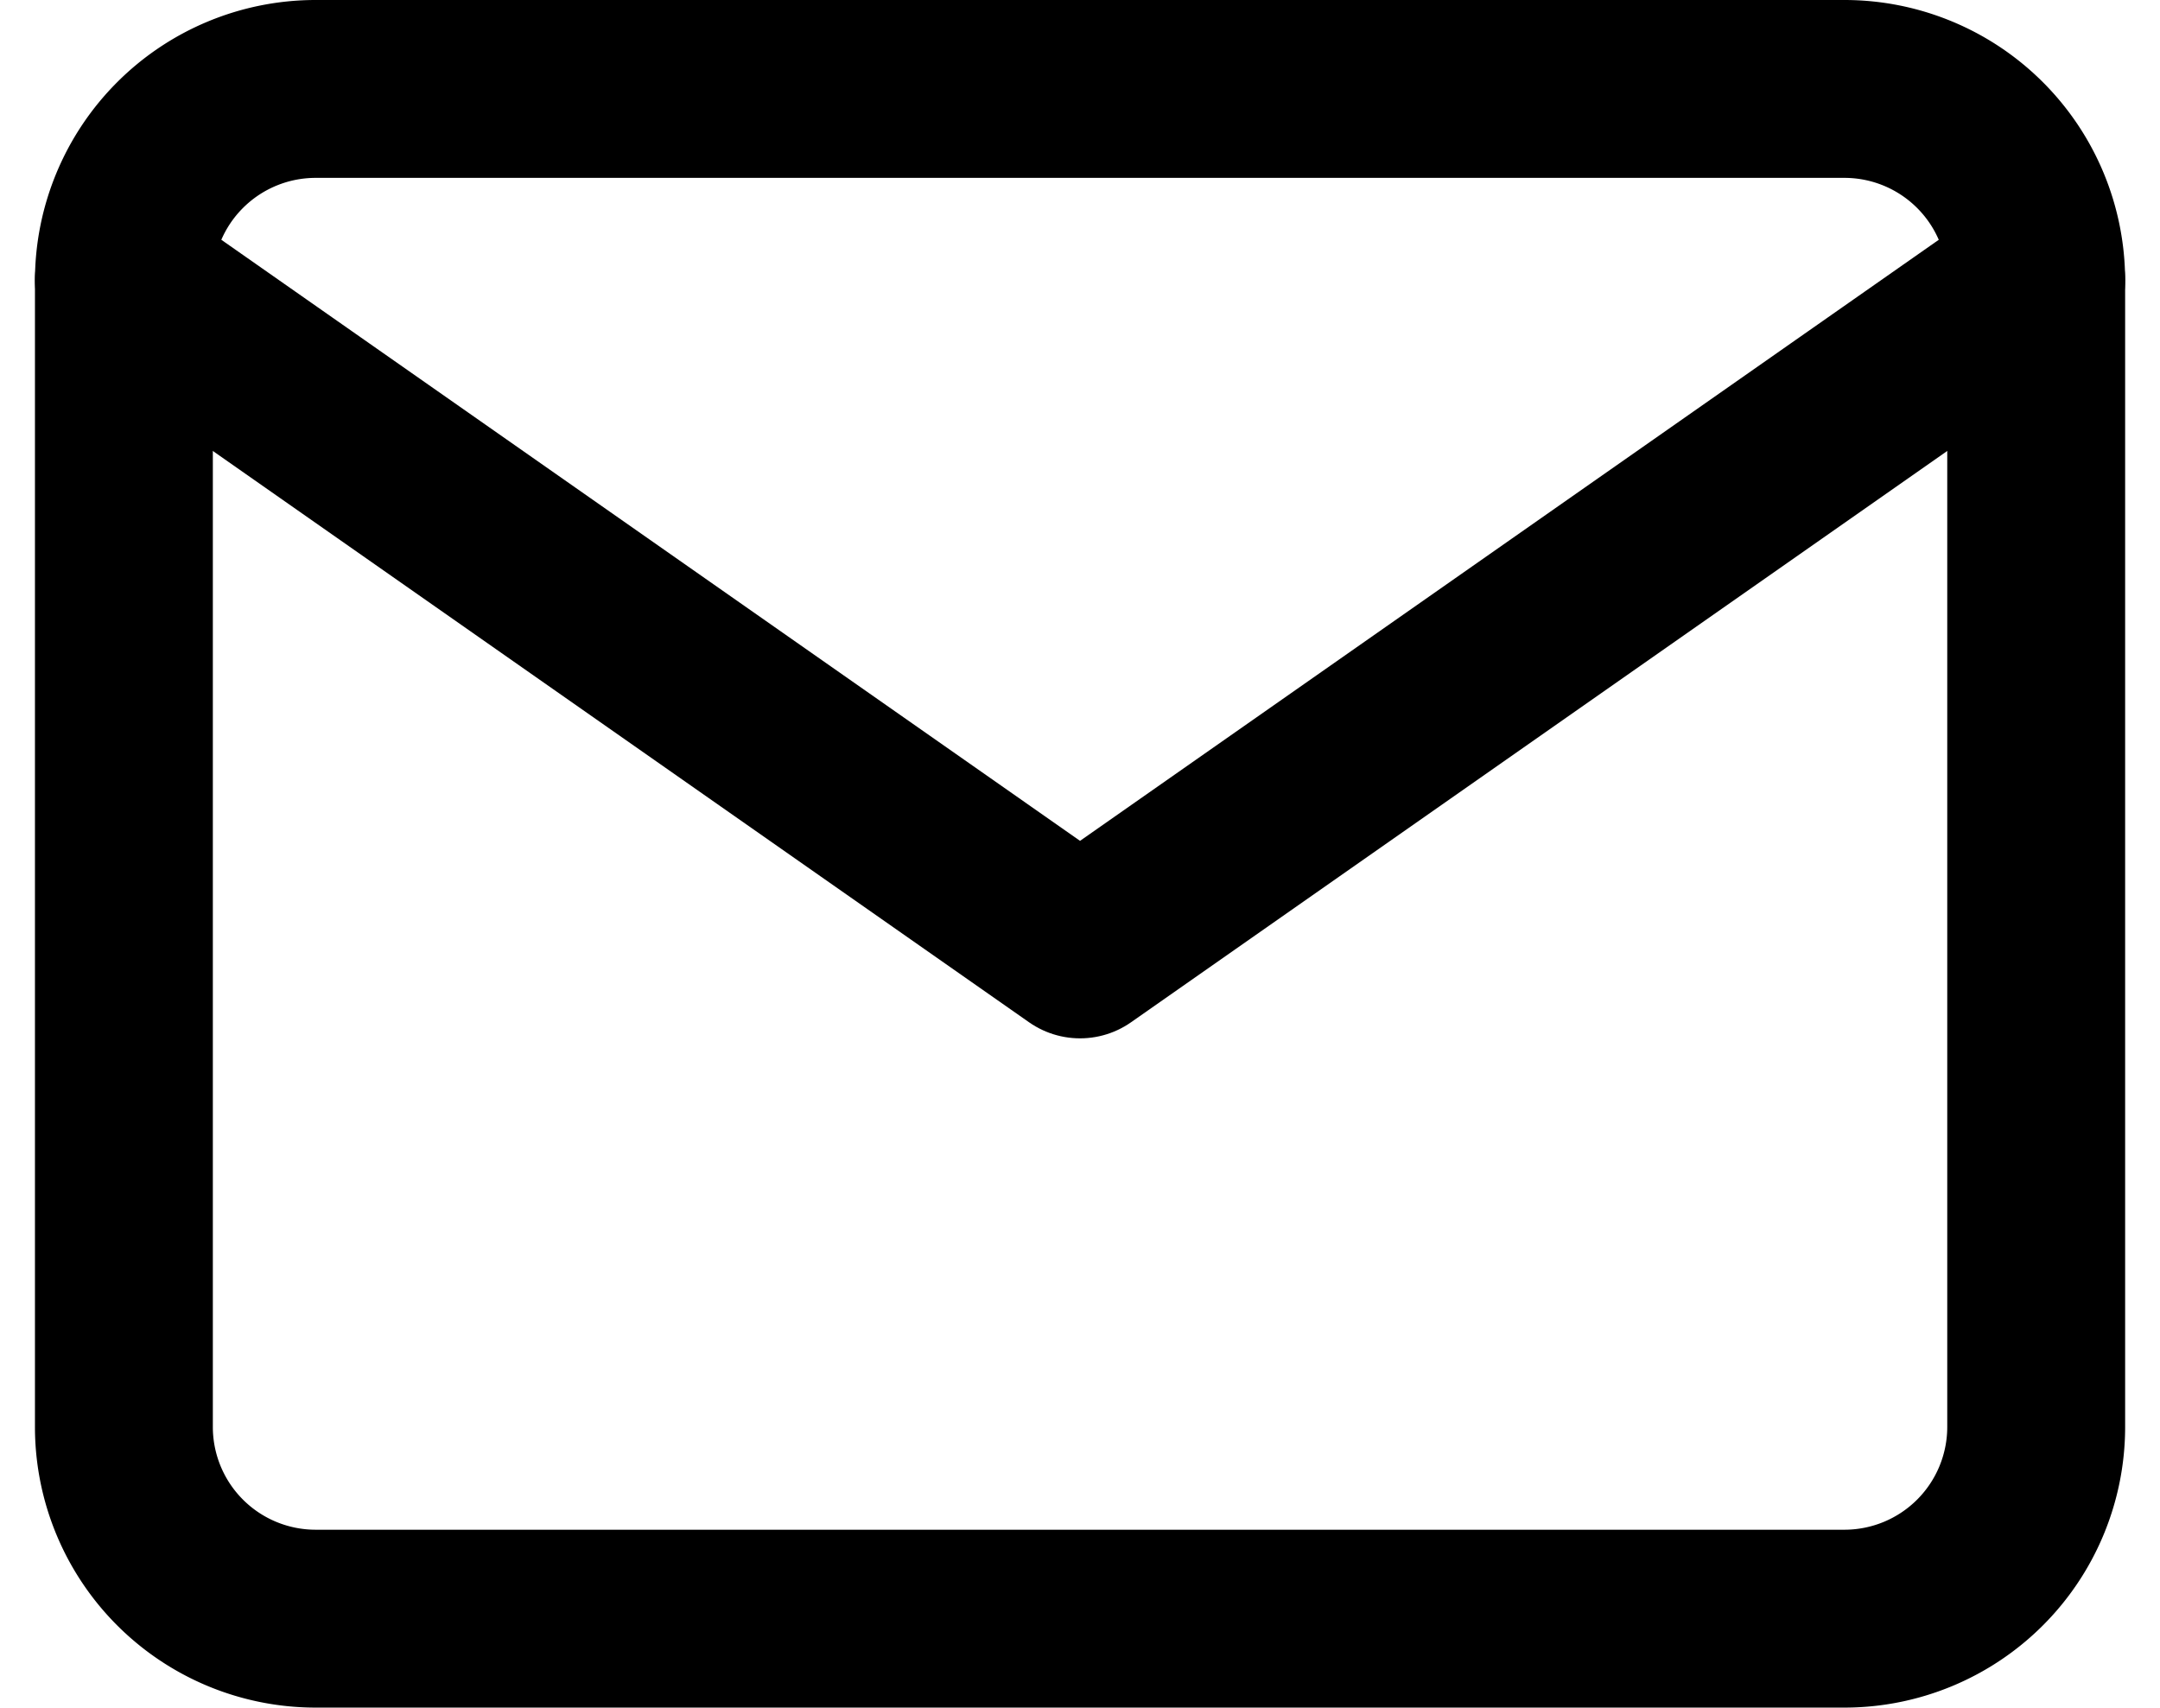
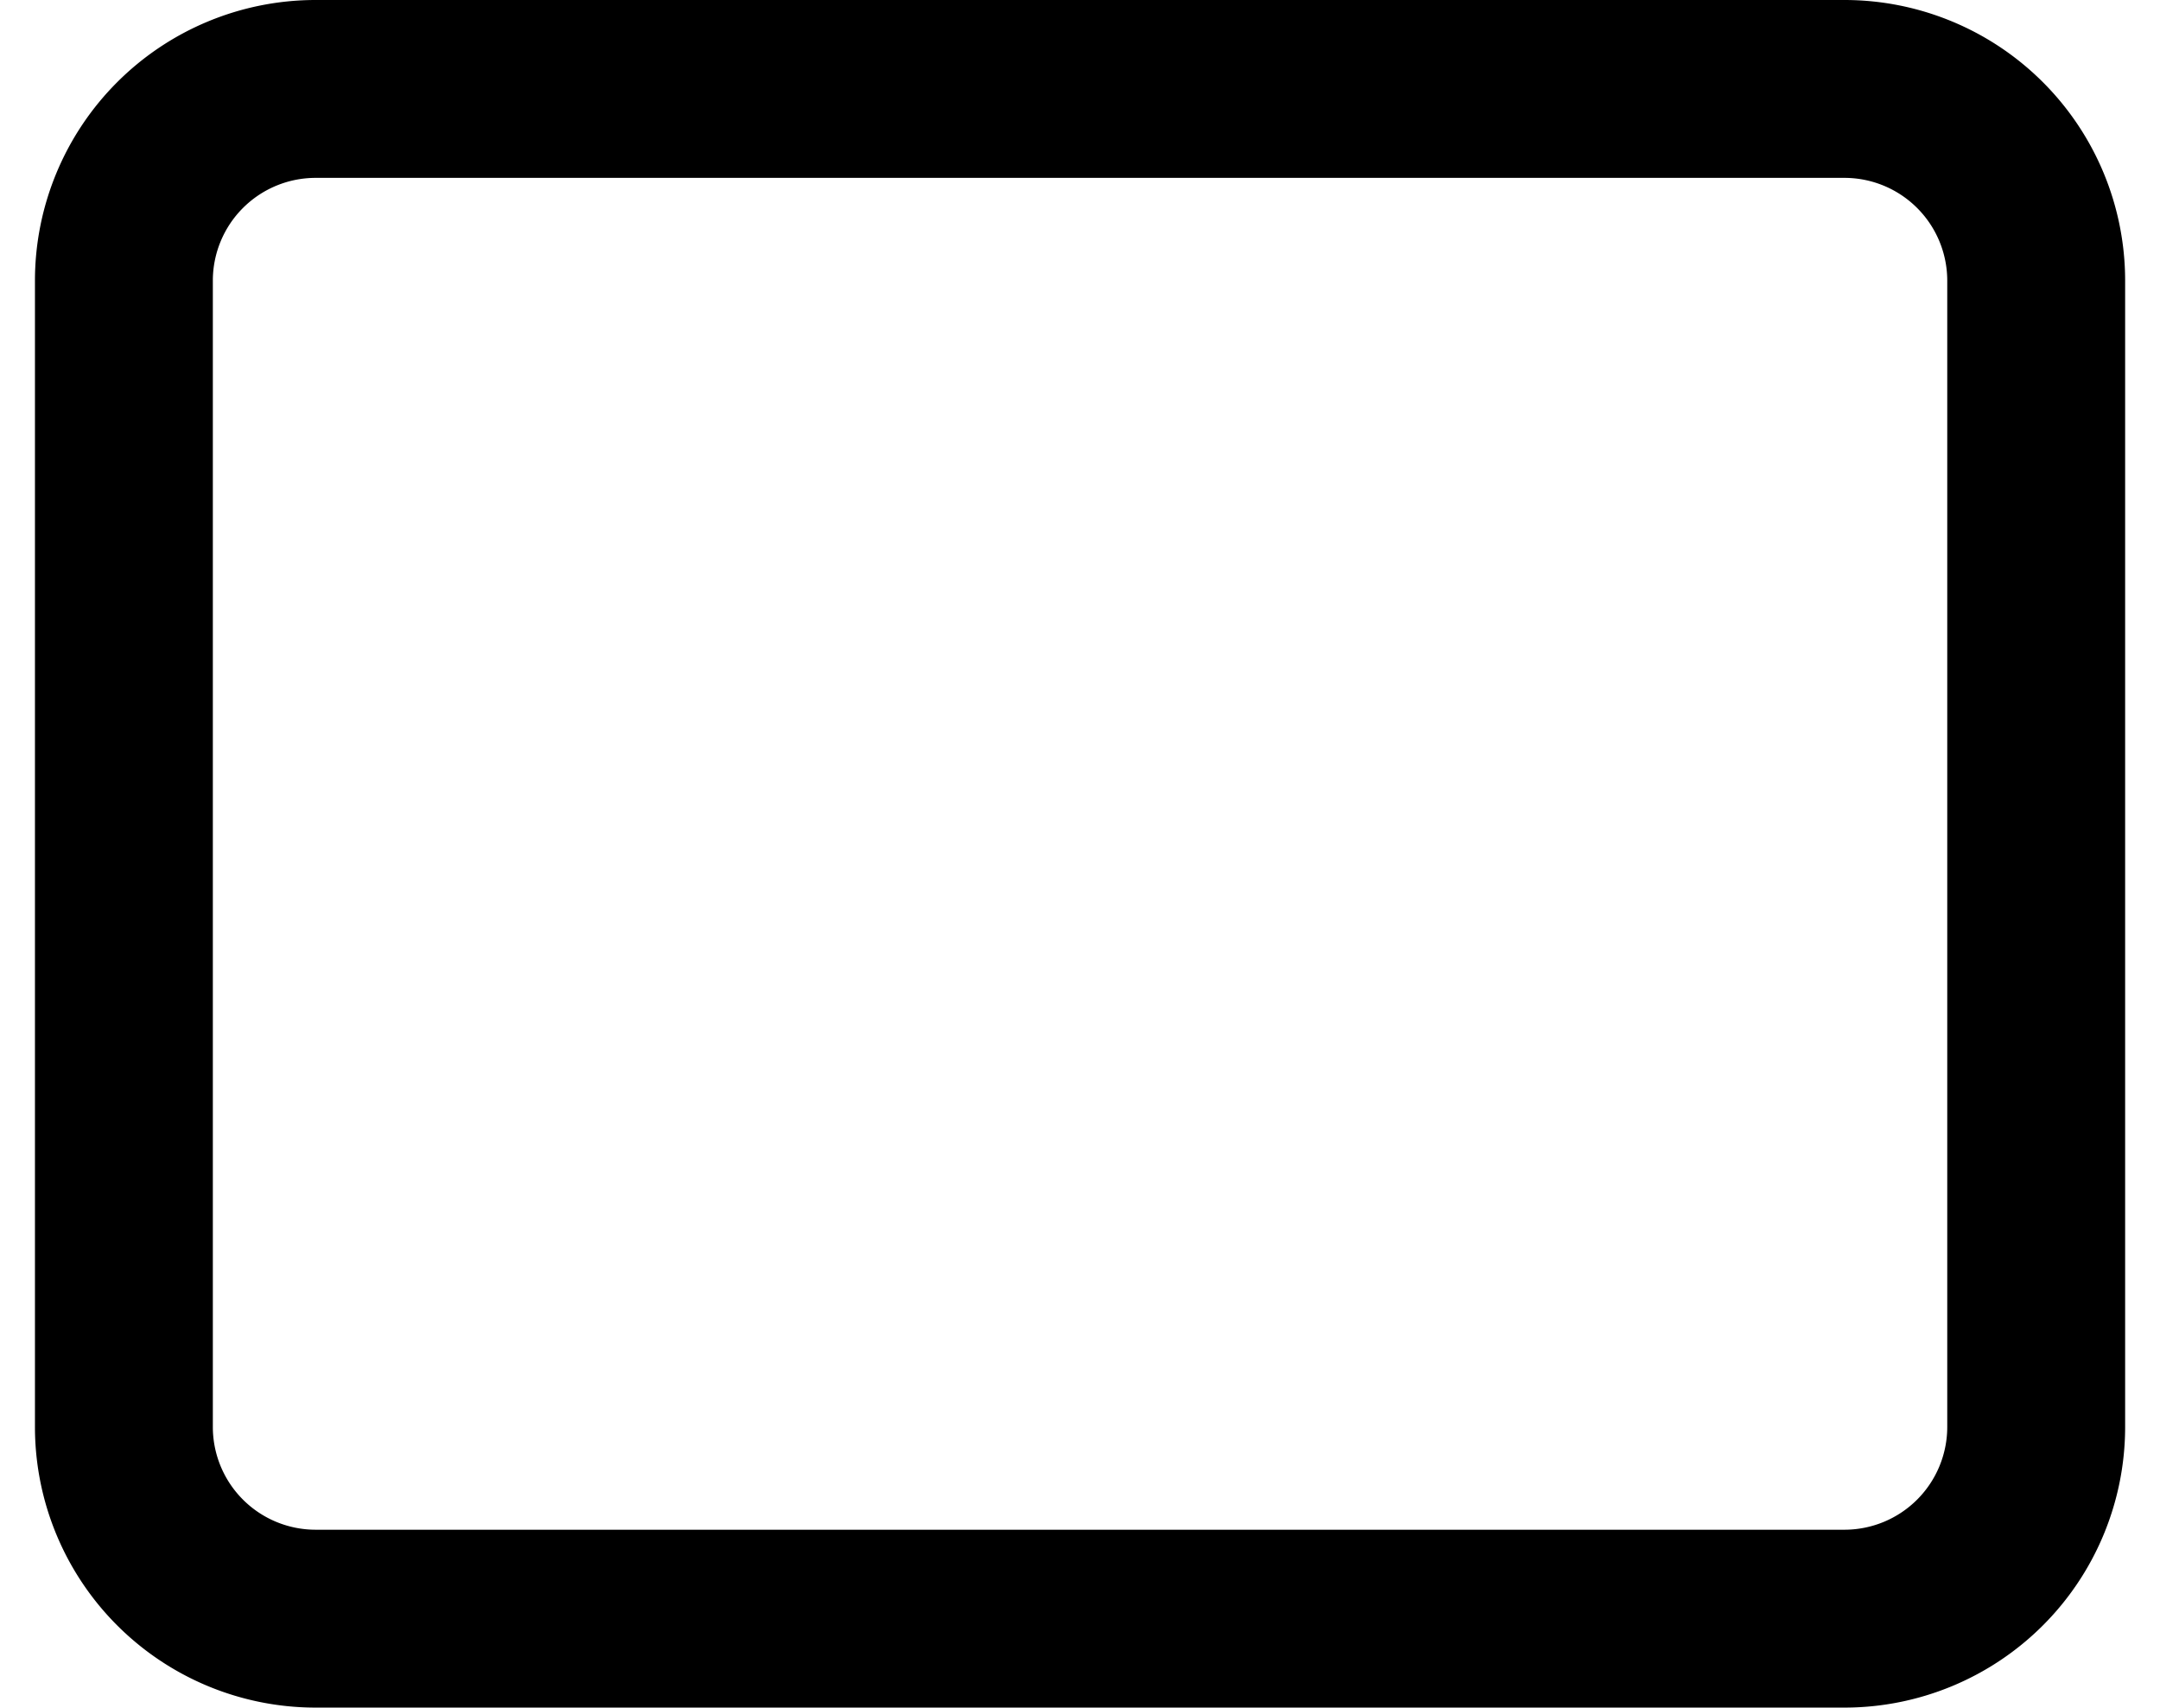
<svg xmlns="http://www.w3.org/2000/svg" width="24.285" height="19.2" viewBox="0 0 24.285 19.2">
  <g id="Icon_feather-mail" data-name="Icon feather-mail" transform="translate(1.393 1)">
-     <path id="Path_1" data-name="Path 1" d="M5.15,6h17.2A2.156,2.156,0,0,1,24.5,8.15v12.9a2.156,2.156,0,0,1-2.15,2.15H5.15A2.156,2.156,0,0,1,3,21.05V8.15A2.156,2.156,0,0,1,5.15,6Z" transform="translate(-3 -6)" fill="none" stroke="#000" stroke-linecap="round" stroke-linejoin="round" stroke-width="2" />
-     <path id="Path_2" data-name="Path 2" d="M24.5,9,13.75,16.525,3,9" transform="translate(-3 -6.85)" fill="none" stroke="#000" stroke-linecap="round" stroke-linejoin="round" stroke-width="2" />
+     <path id="Path_1" data-name="Path 1" d="M5.15,6h17.2A2.156,2.156,0,0,1,24.5,8.15v12.9a2.156,2.156,0,0,1-2.15,2.15H5.15A2.156,2.156,0,0,1,3,21.05V8.15A2.156,2.156,0,0,1,5.15,6" transform="translate(-3 -6)" fill="none" stroke="#000" stroke-linecap="round" stroke-linejoin="round" stroke-width="2" />
  </g>
</svg>